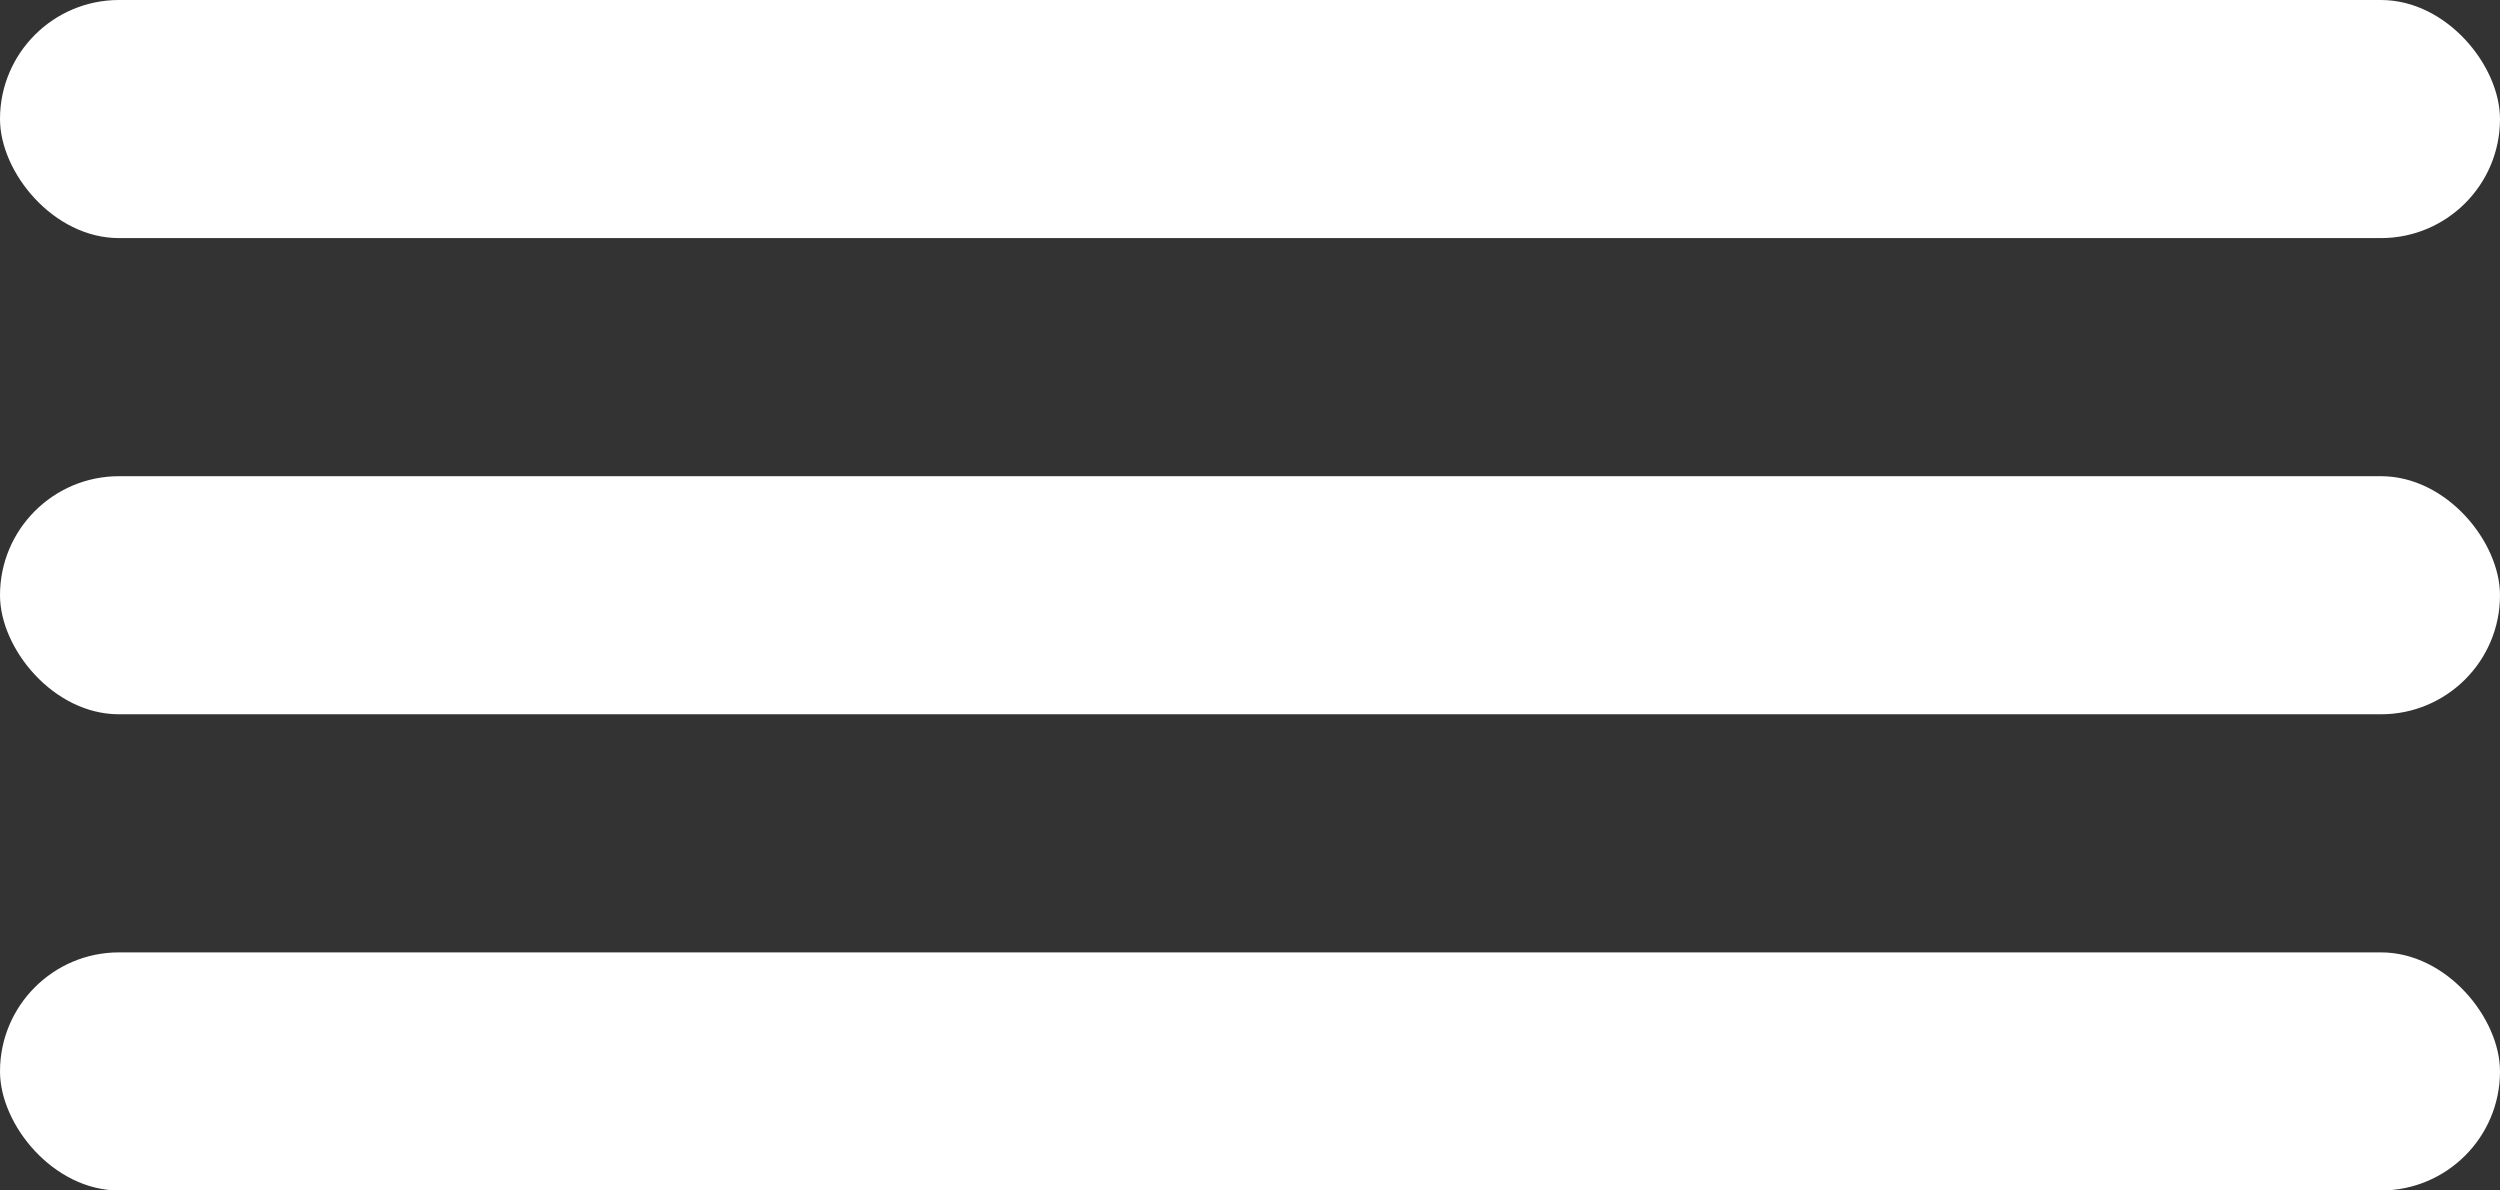
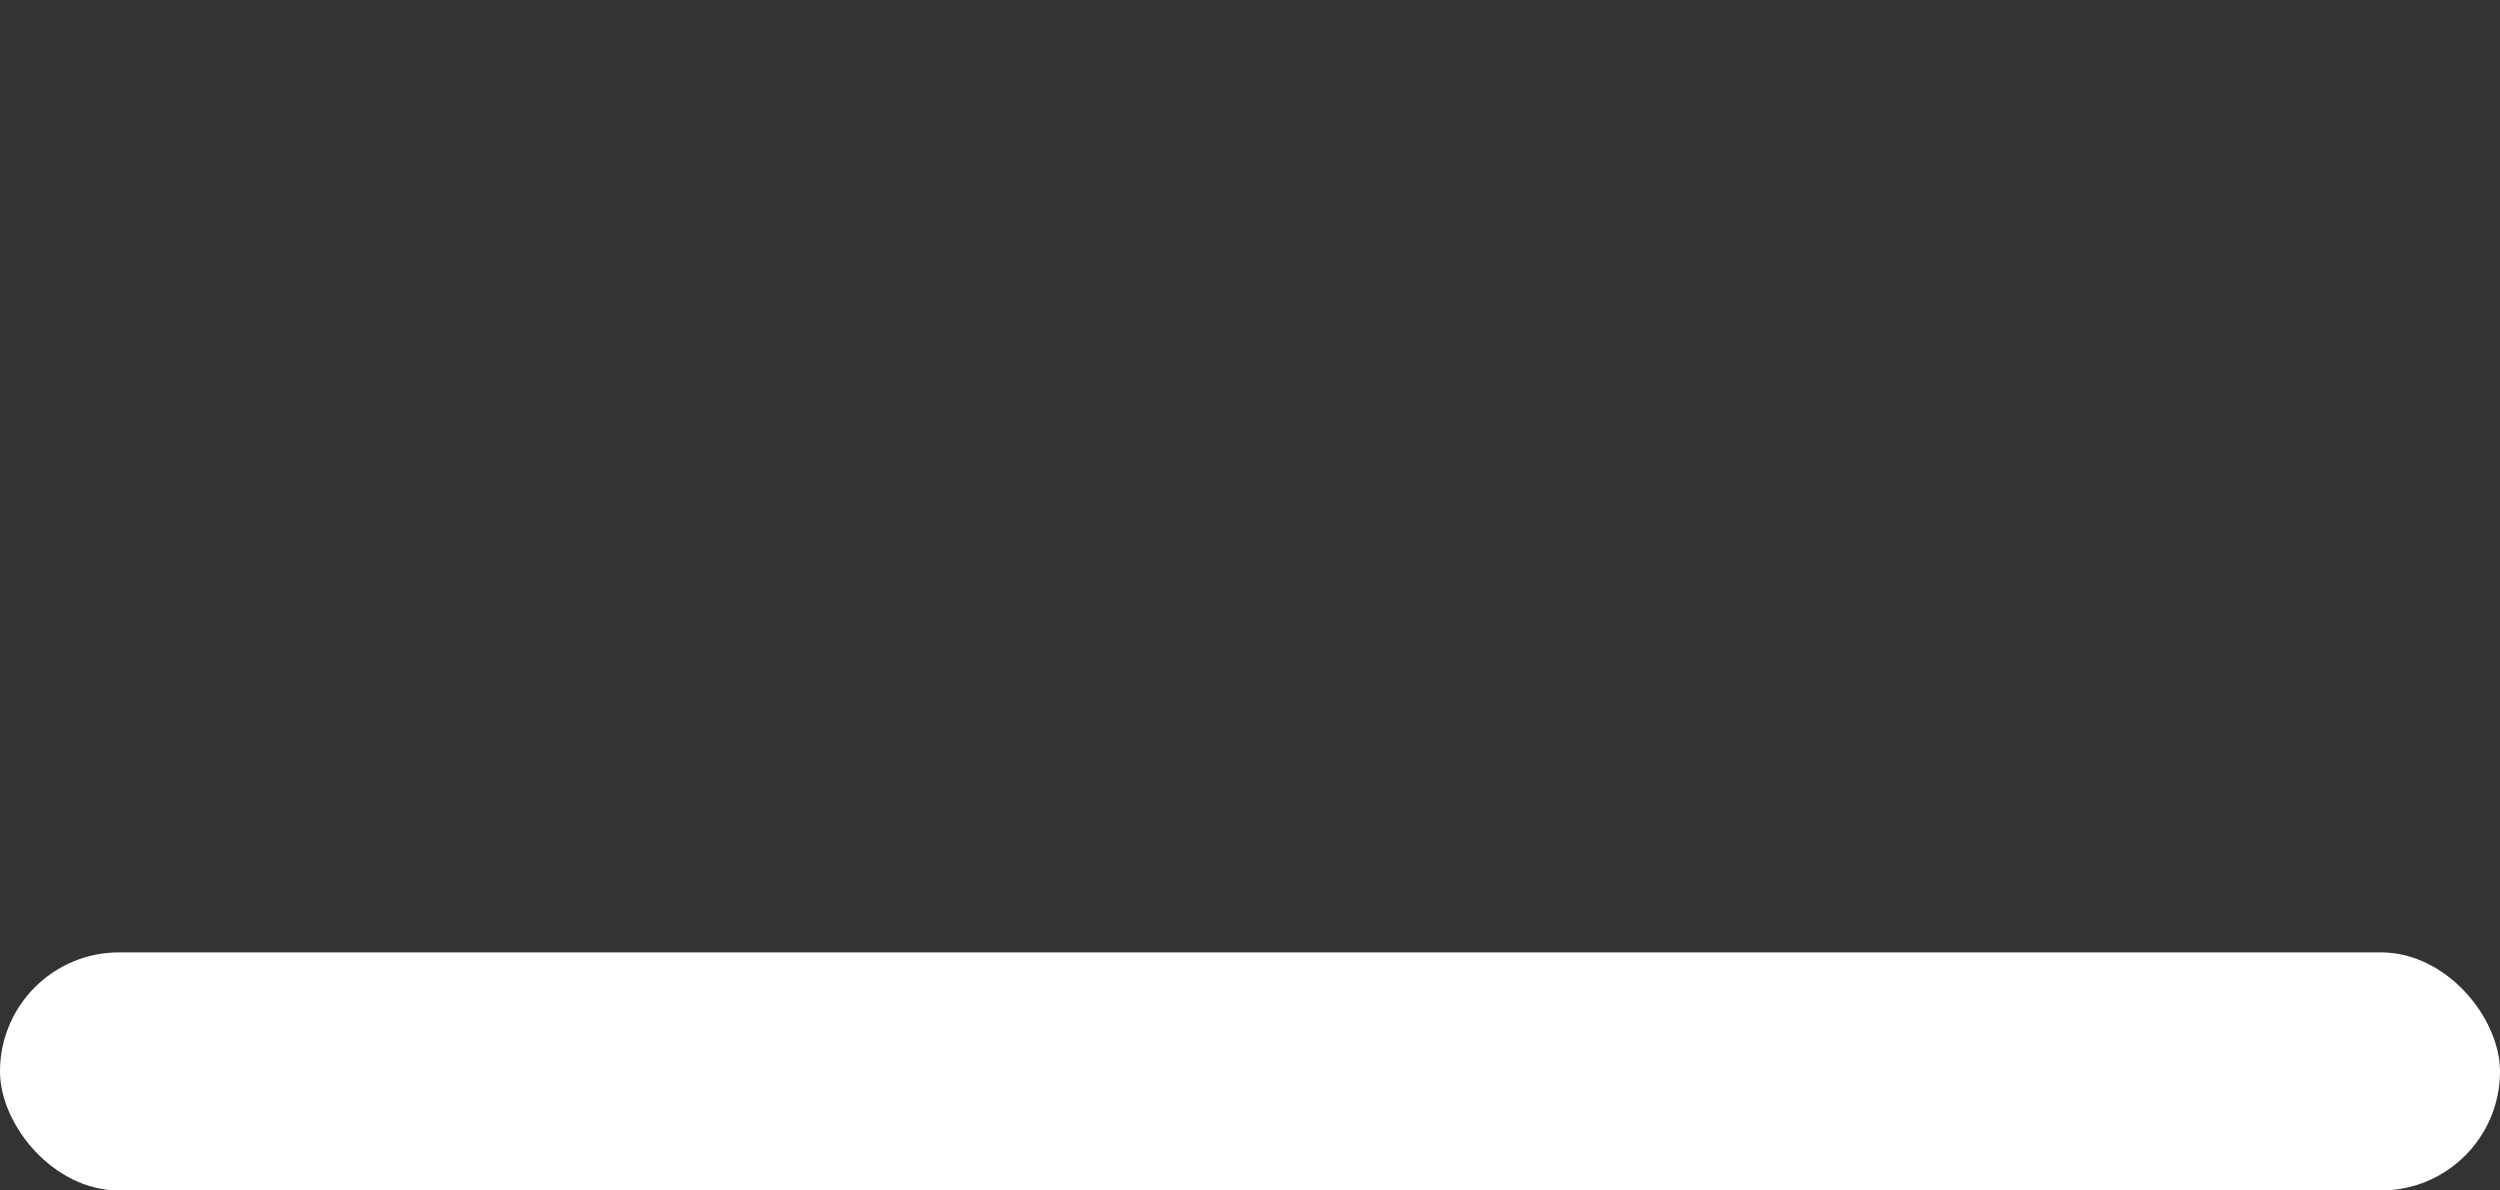
<svg xmlns="http://www.w3.org/2000/svg" width="21" height="10" viewBox="0 0 21 10" fill="none">
  <rect x="0" y="0" width="21" height="10" fill="#333333" stroke="none" />
-   <rect width="21" height="2" rx="1" fill="white" />
-   <rect y="4" width="21" height="2" rx="1" fill="white" />
  <rect y="8" width="21" height="2" rx="1" fill="white" />
</svg>